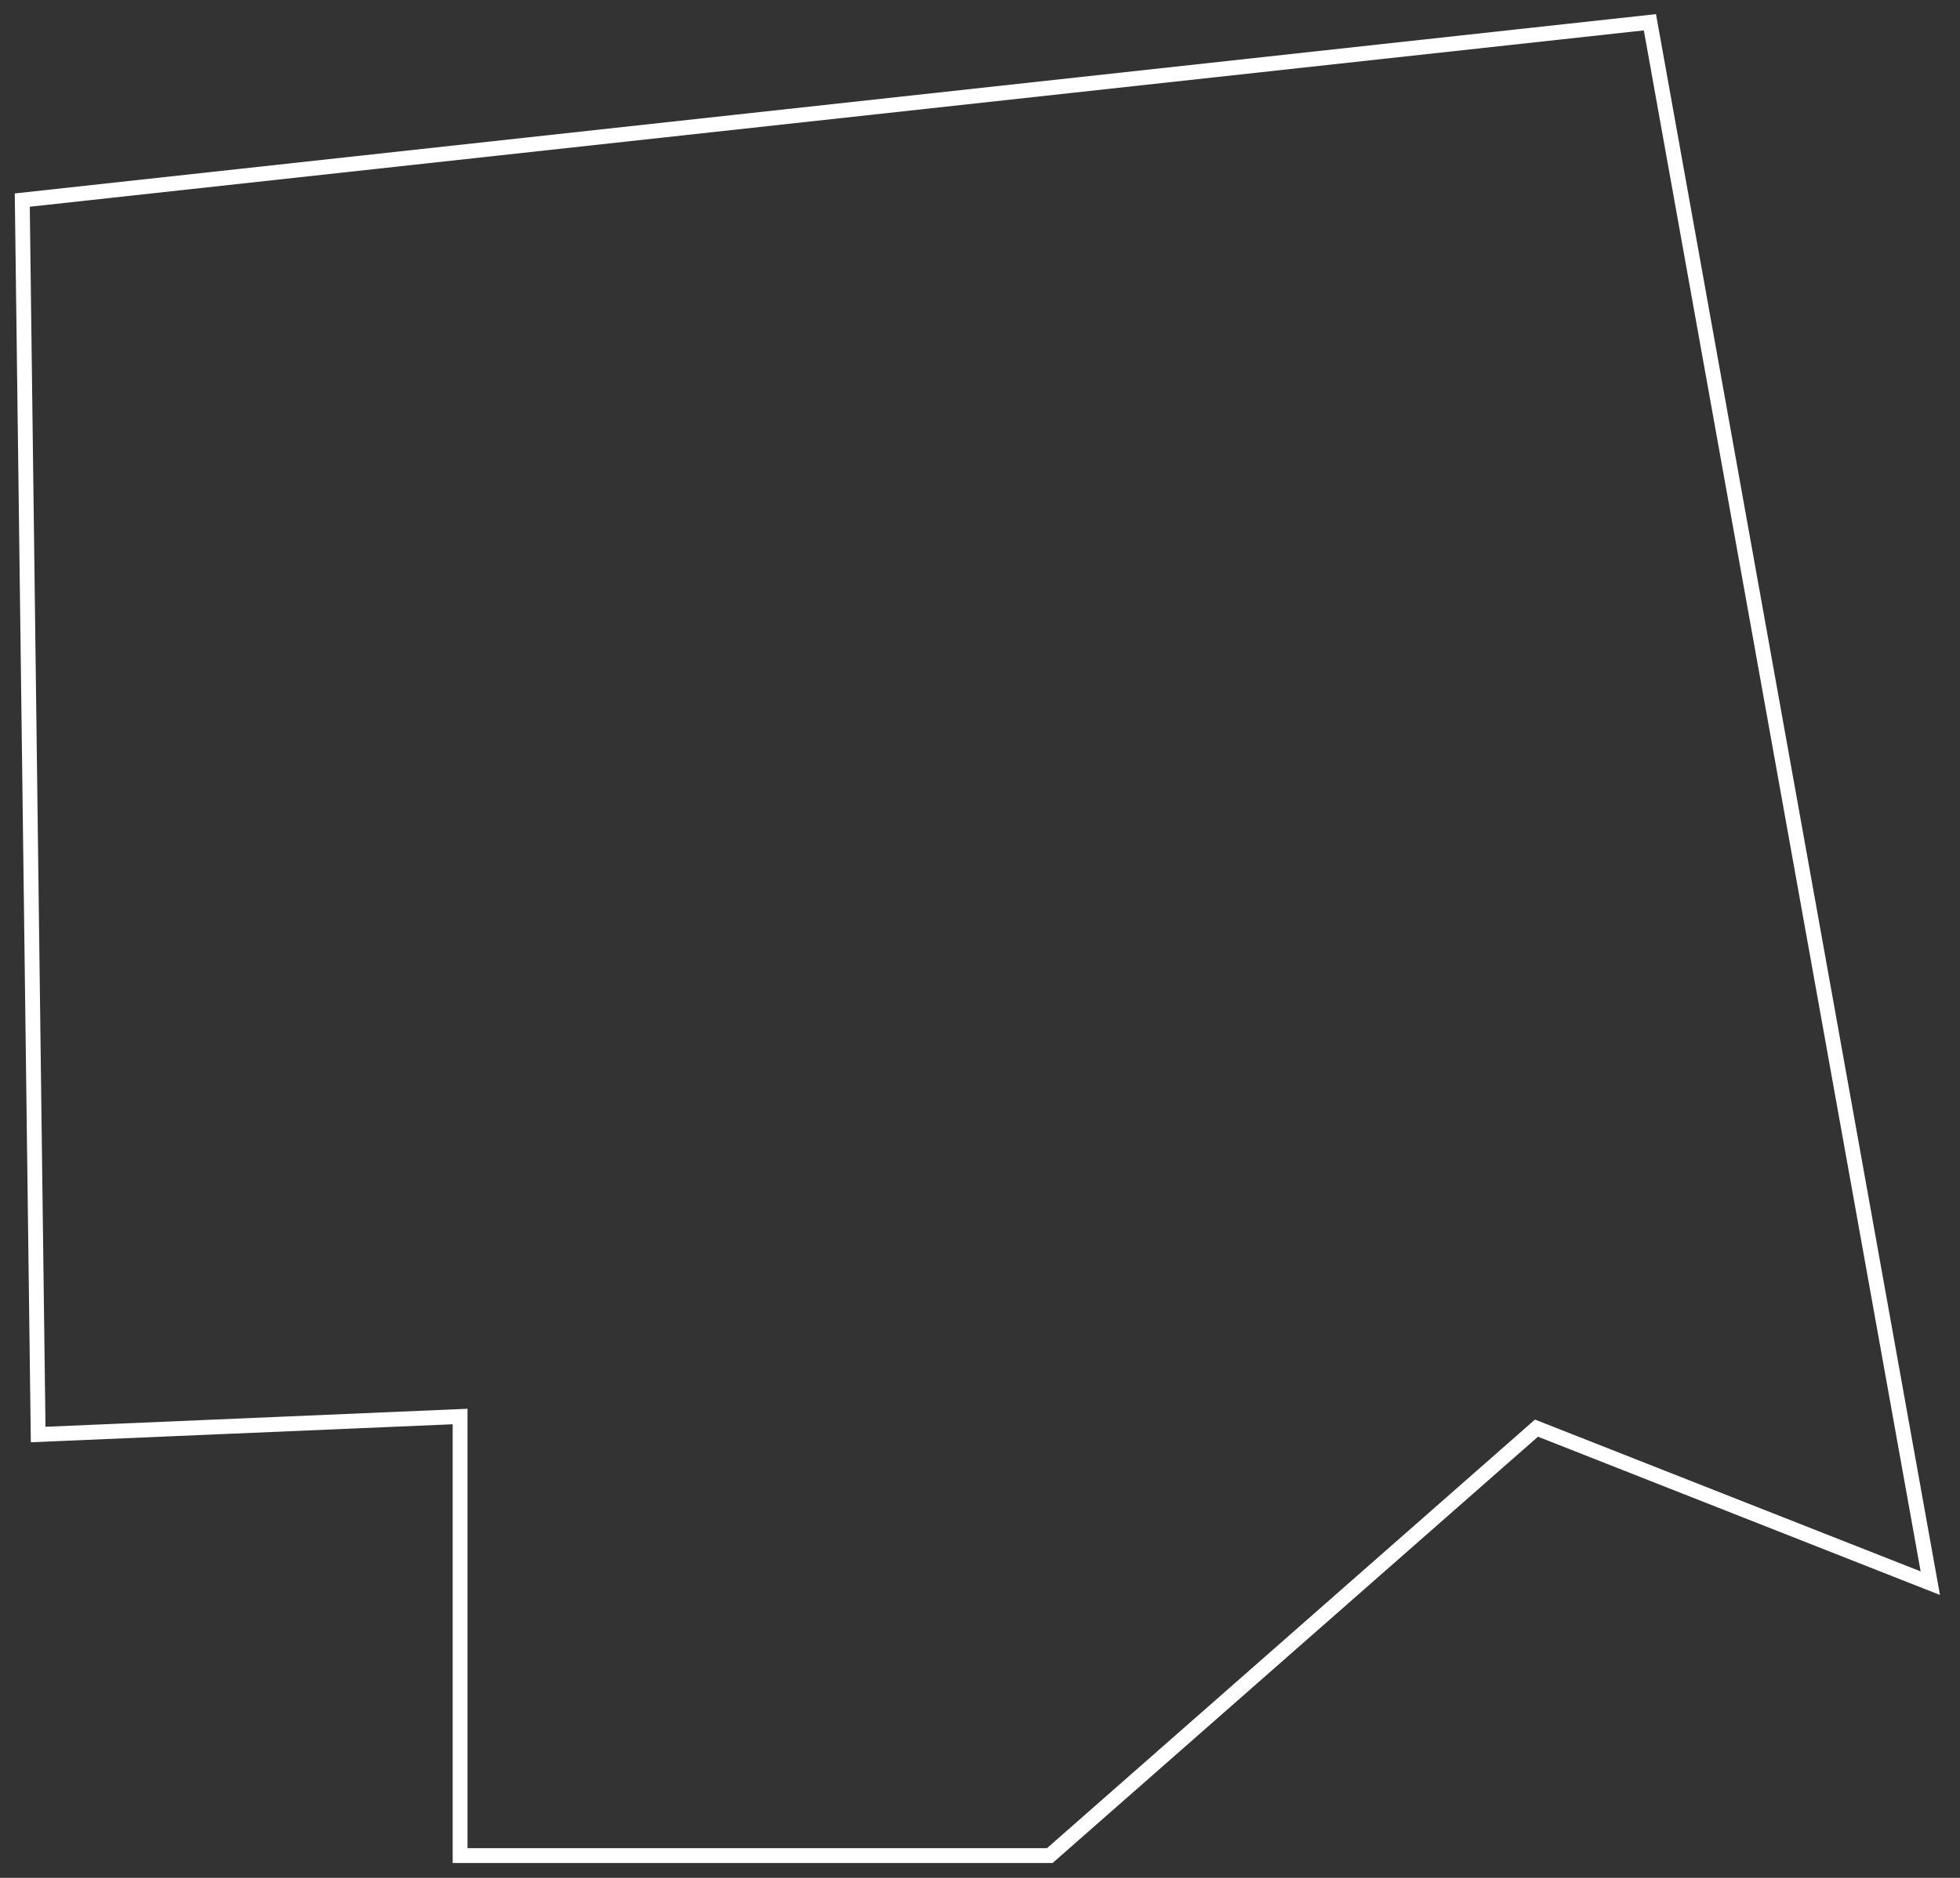
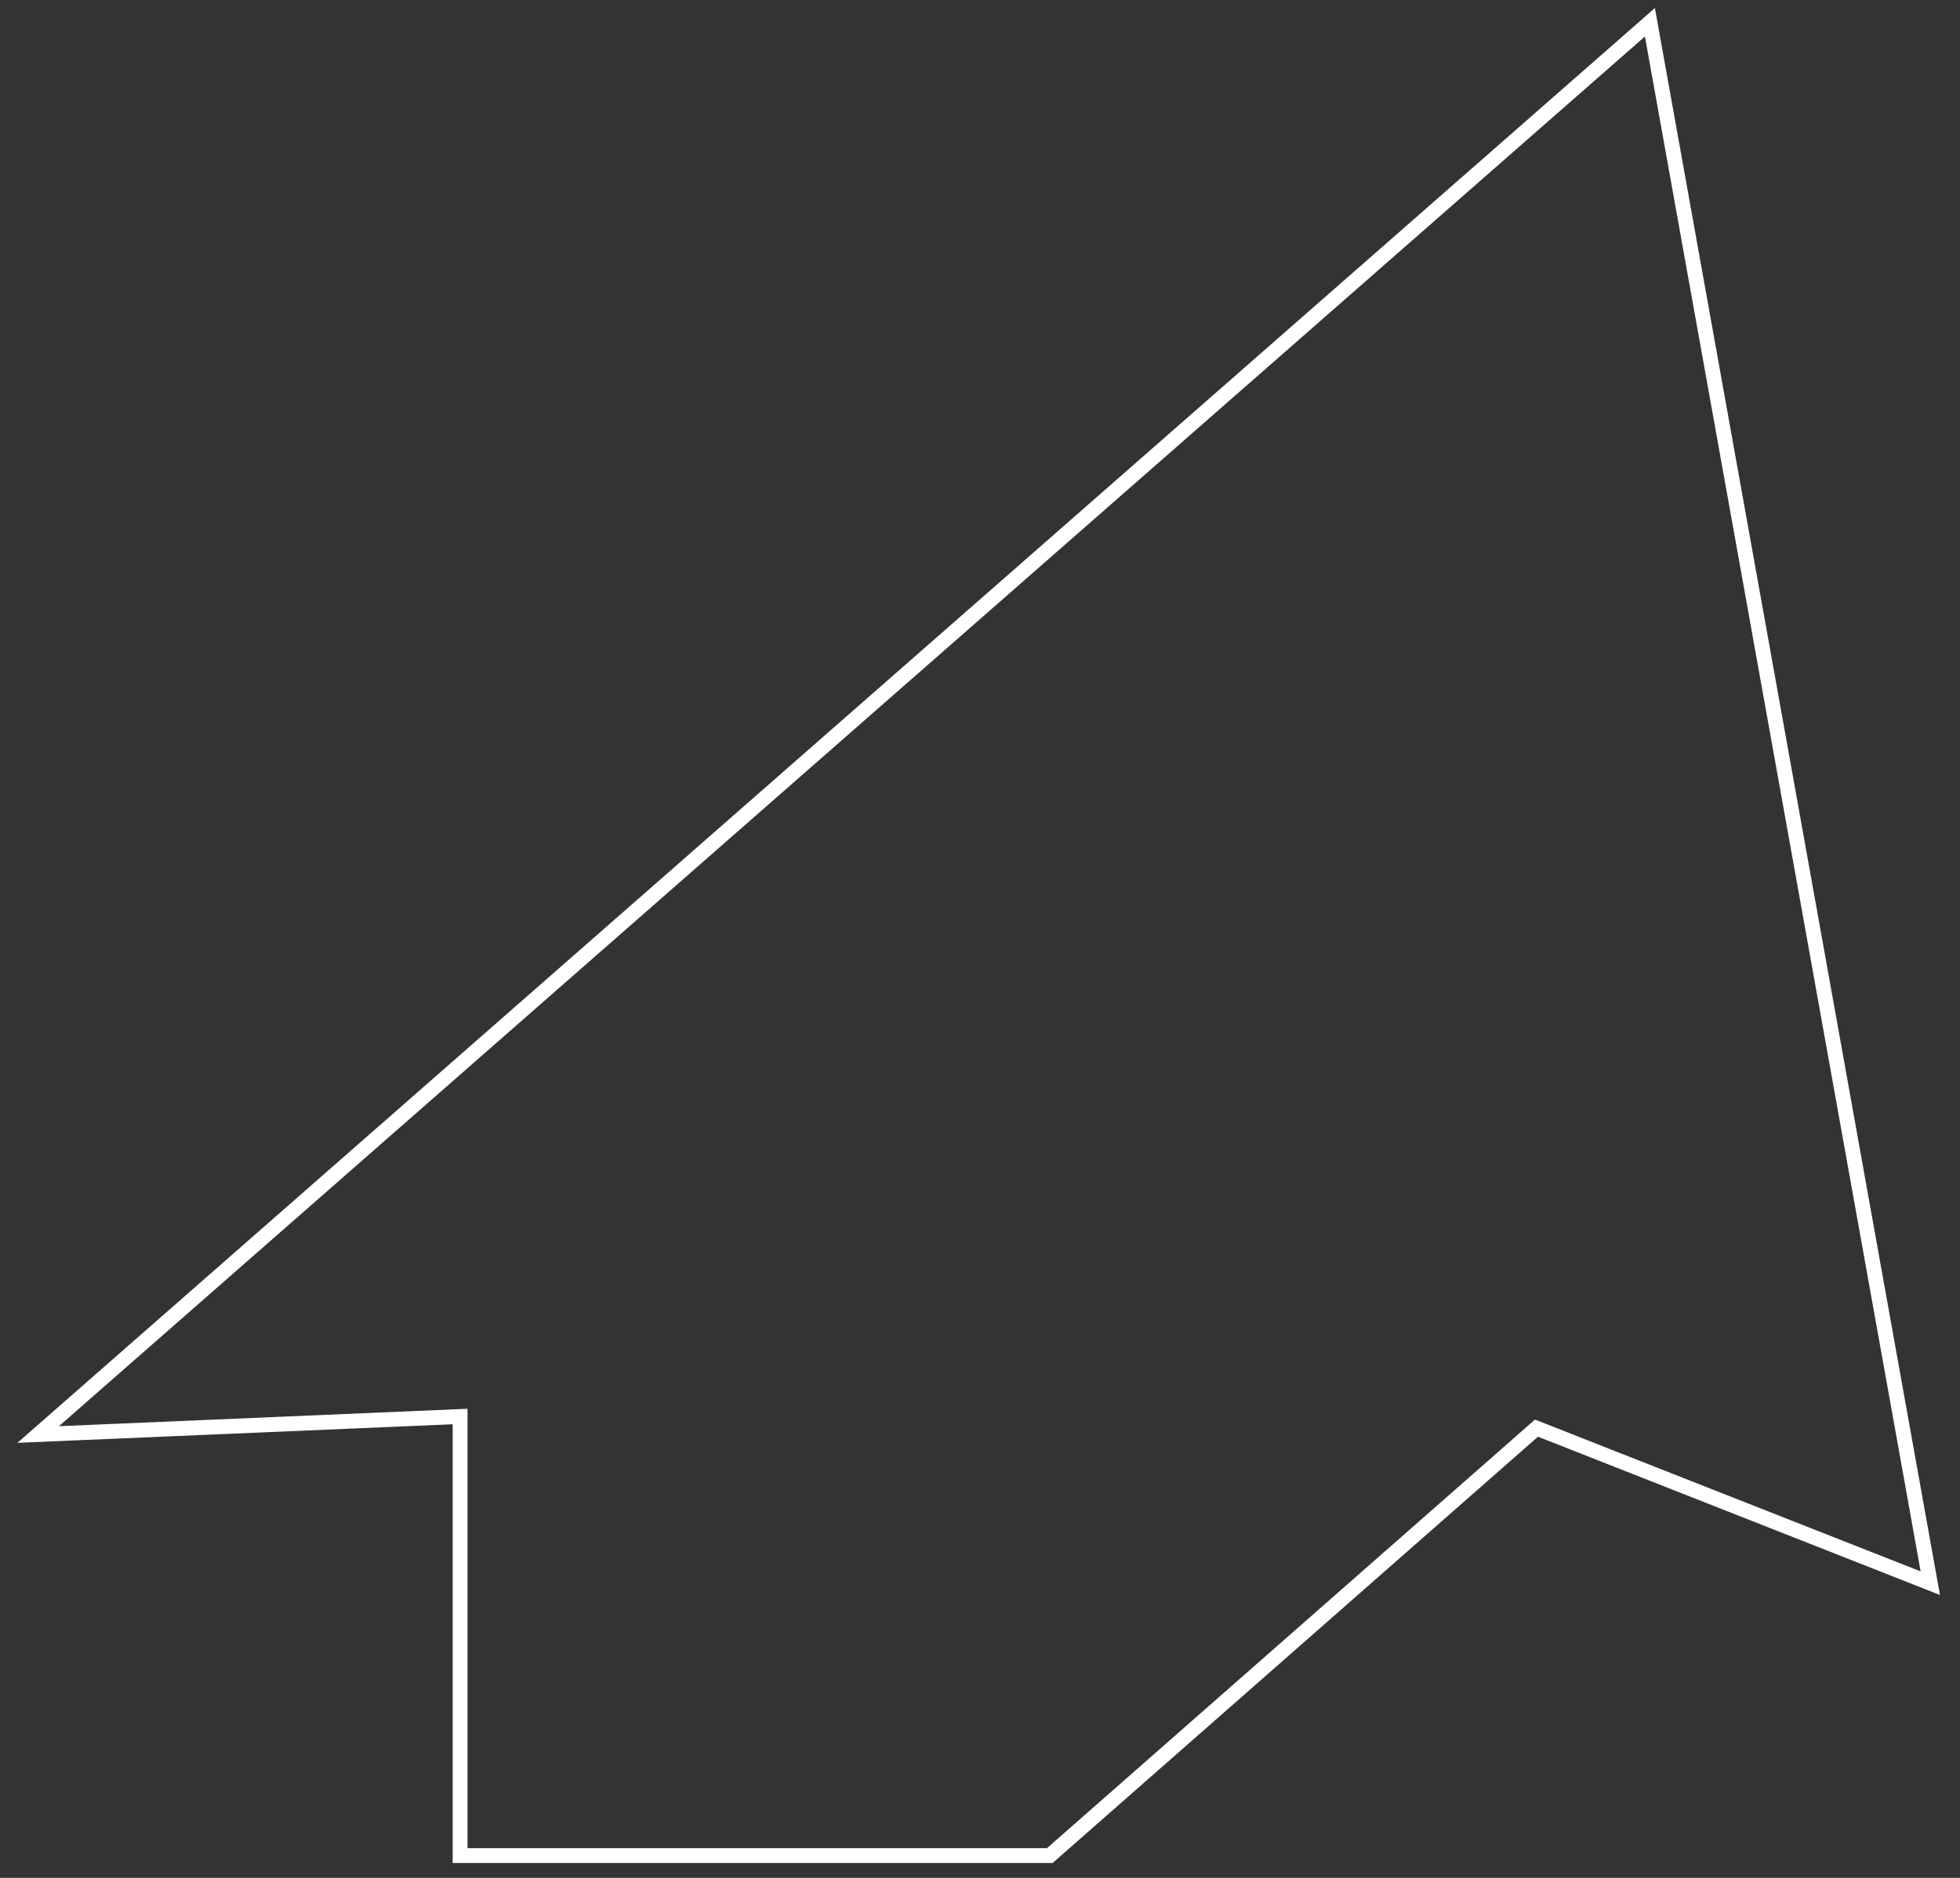
<svg xmlns="http://www.w3.org/2000/svg" width="264" height="253" viewBox="0 0 264 253" fill="none">
  <rect x="0" y="0" width="264" height="253" fill="#333333" stroke="none" />
-   <path d="M222.234 3L3 26.957L5.14 193.269L61.972 190.843V250H141.397L206.954 192.409L260 213.297L222.234 3Z" stroke="white" stroke-width="2" />
+   <path d="M222.234 3L5.14 193.269L61.972 190.843V250H141.397L206.954 192.409L260 213.297L222.234 3Z" stroke="white" stroke-width="2" />
</svg>